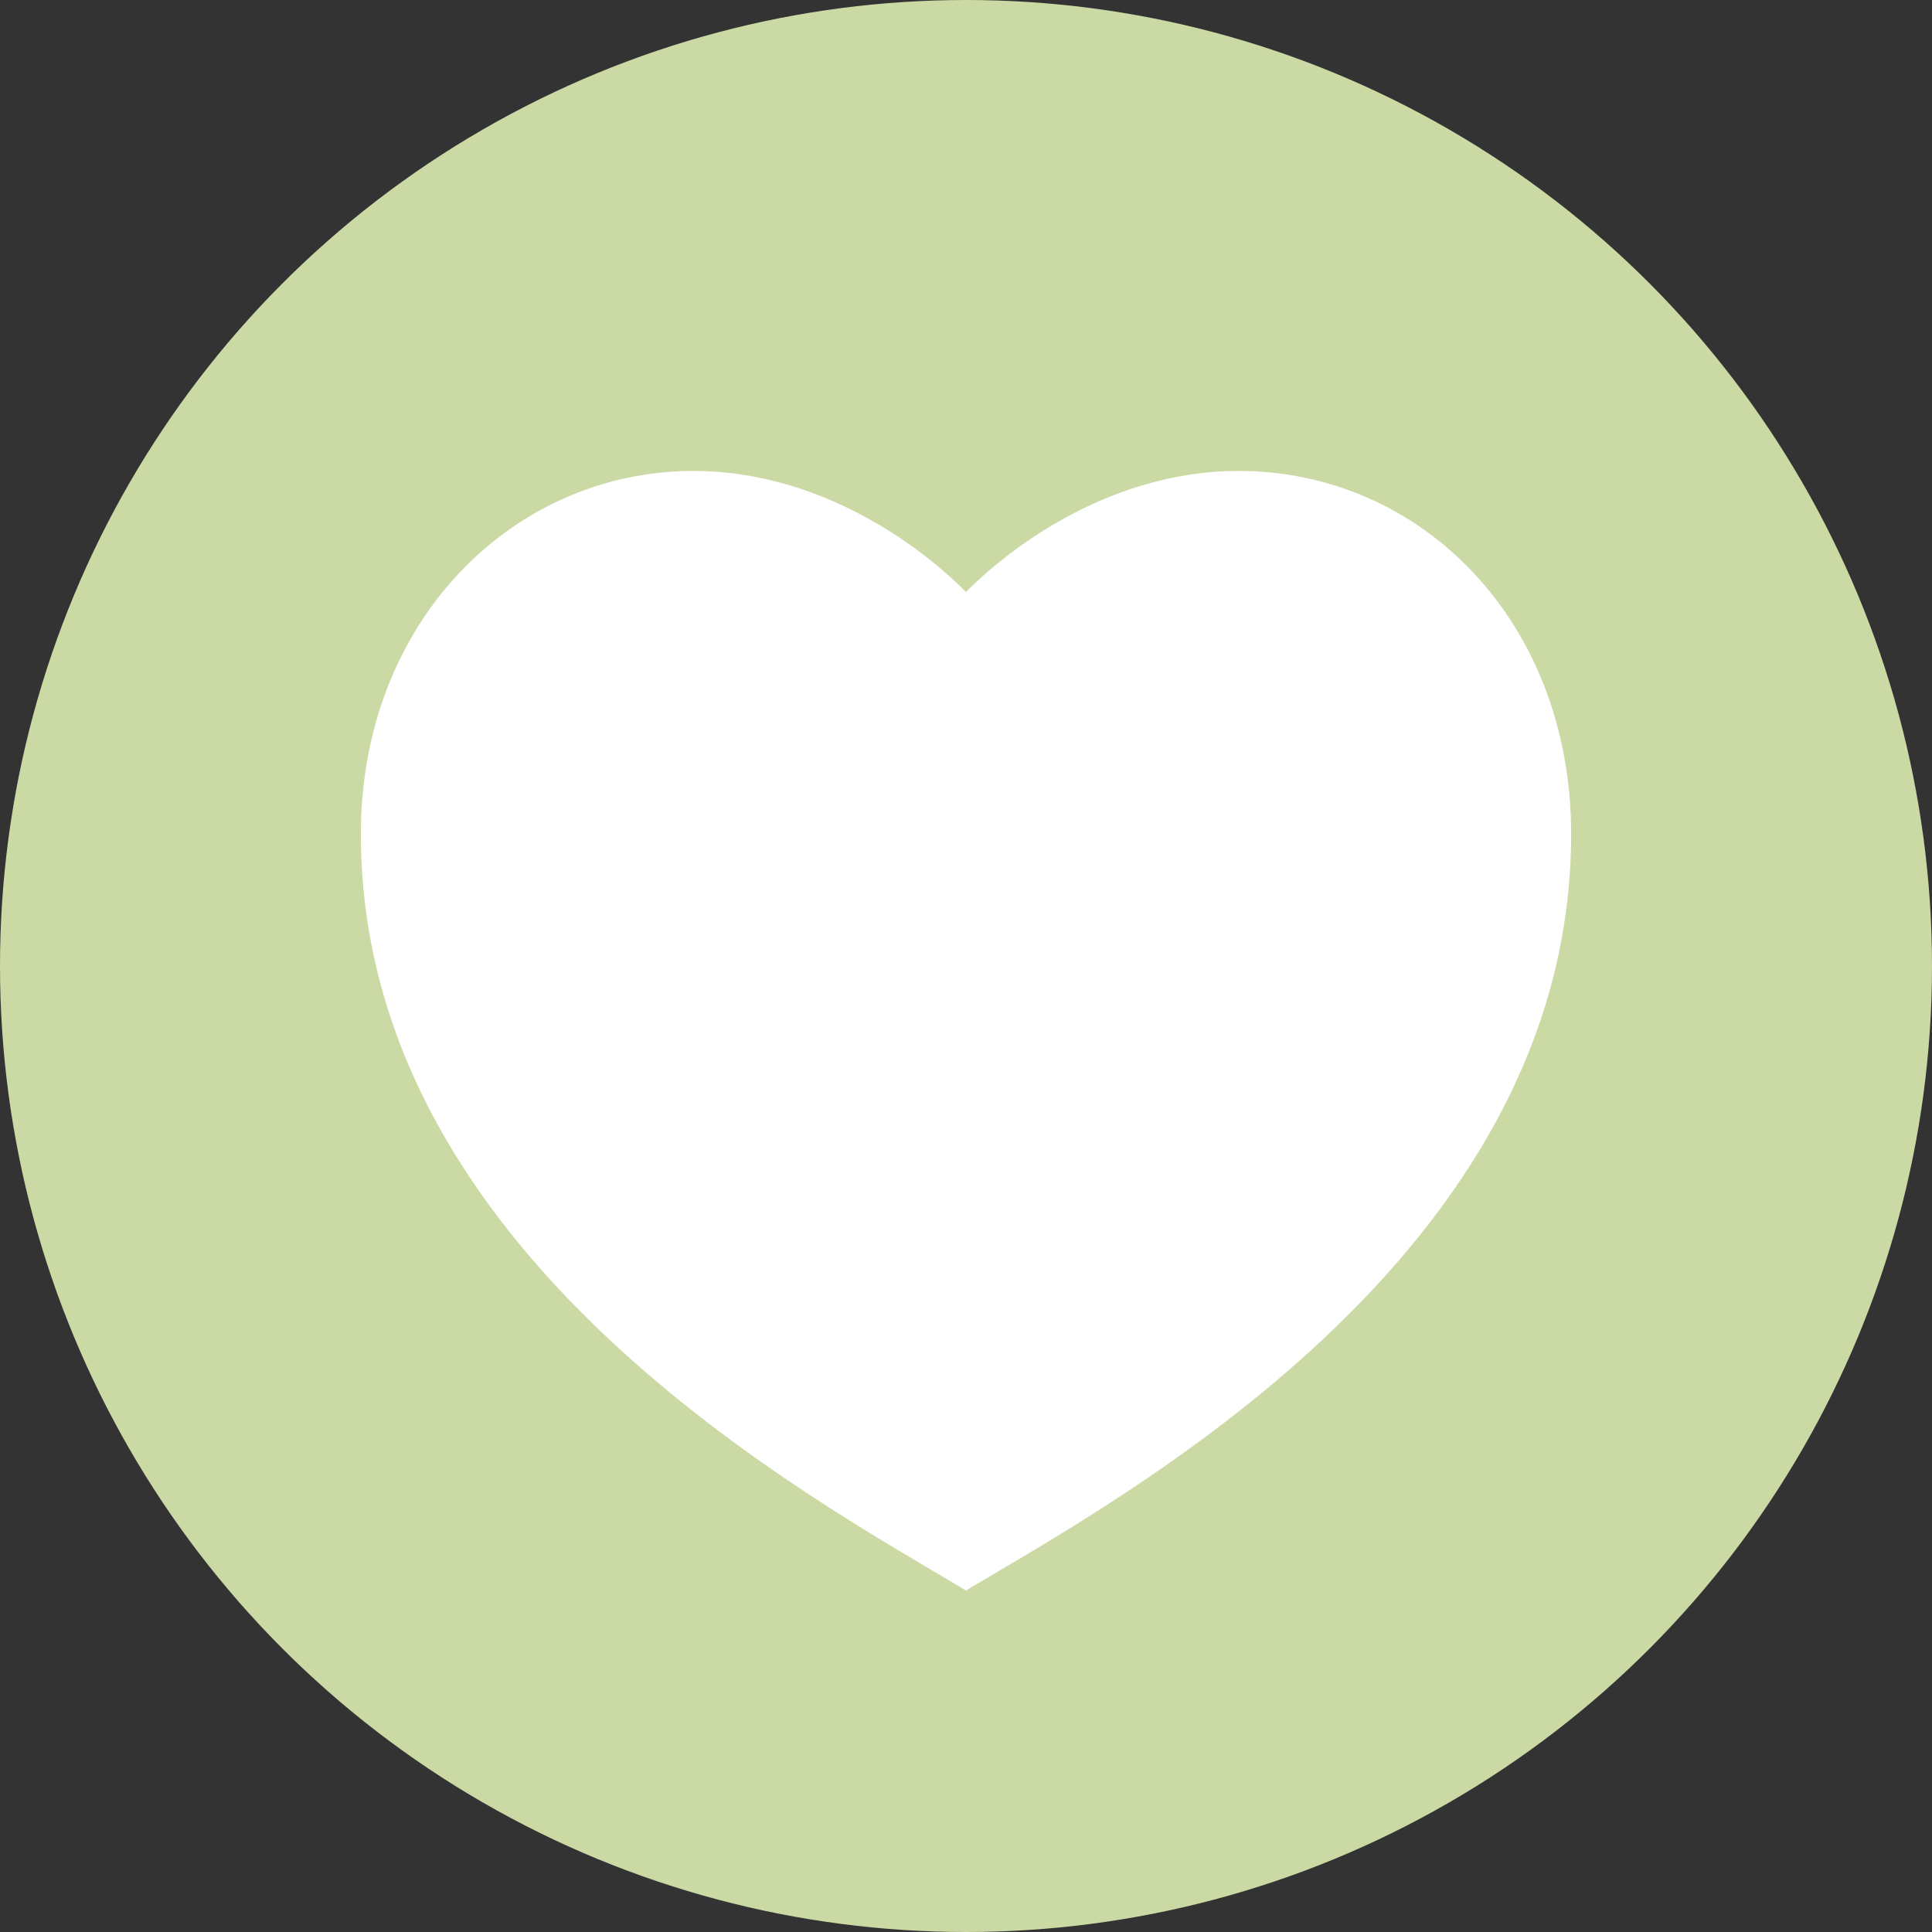
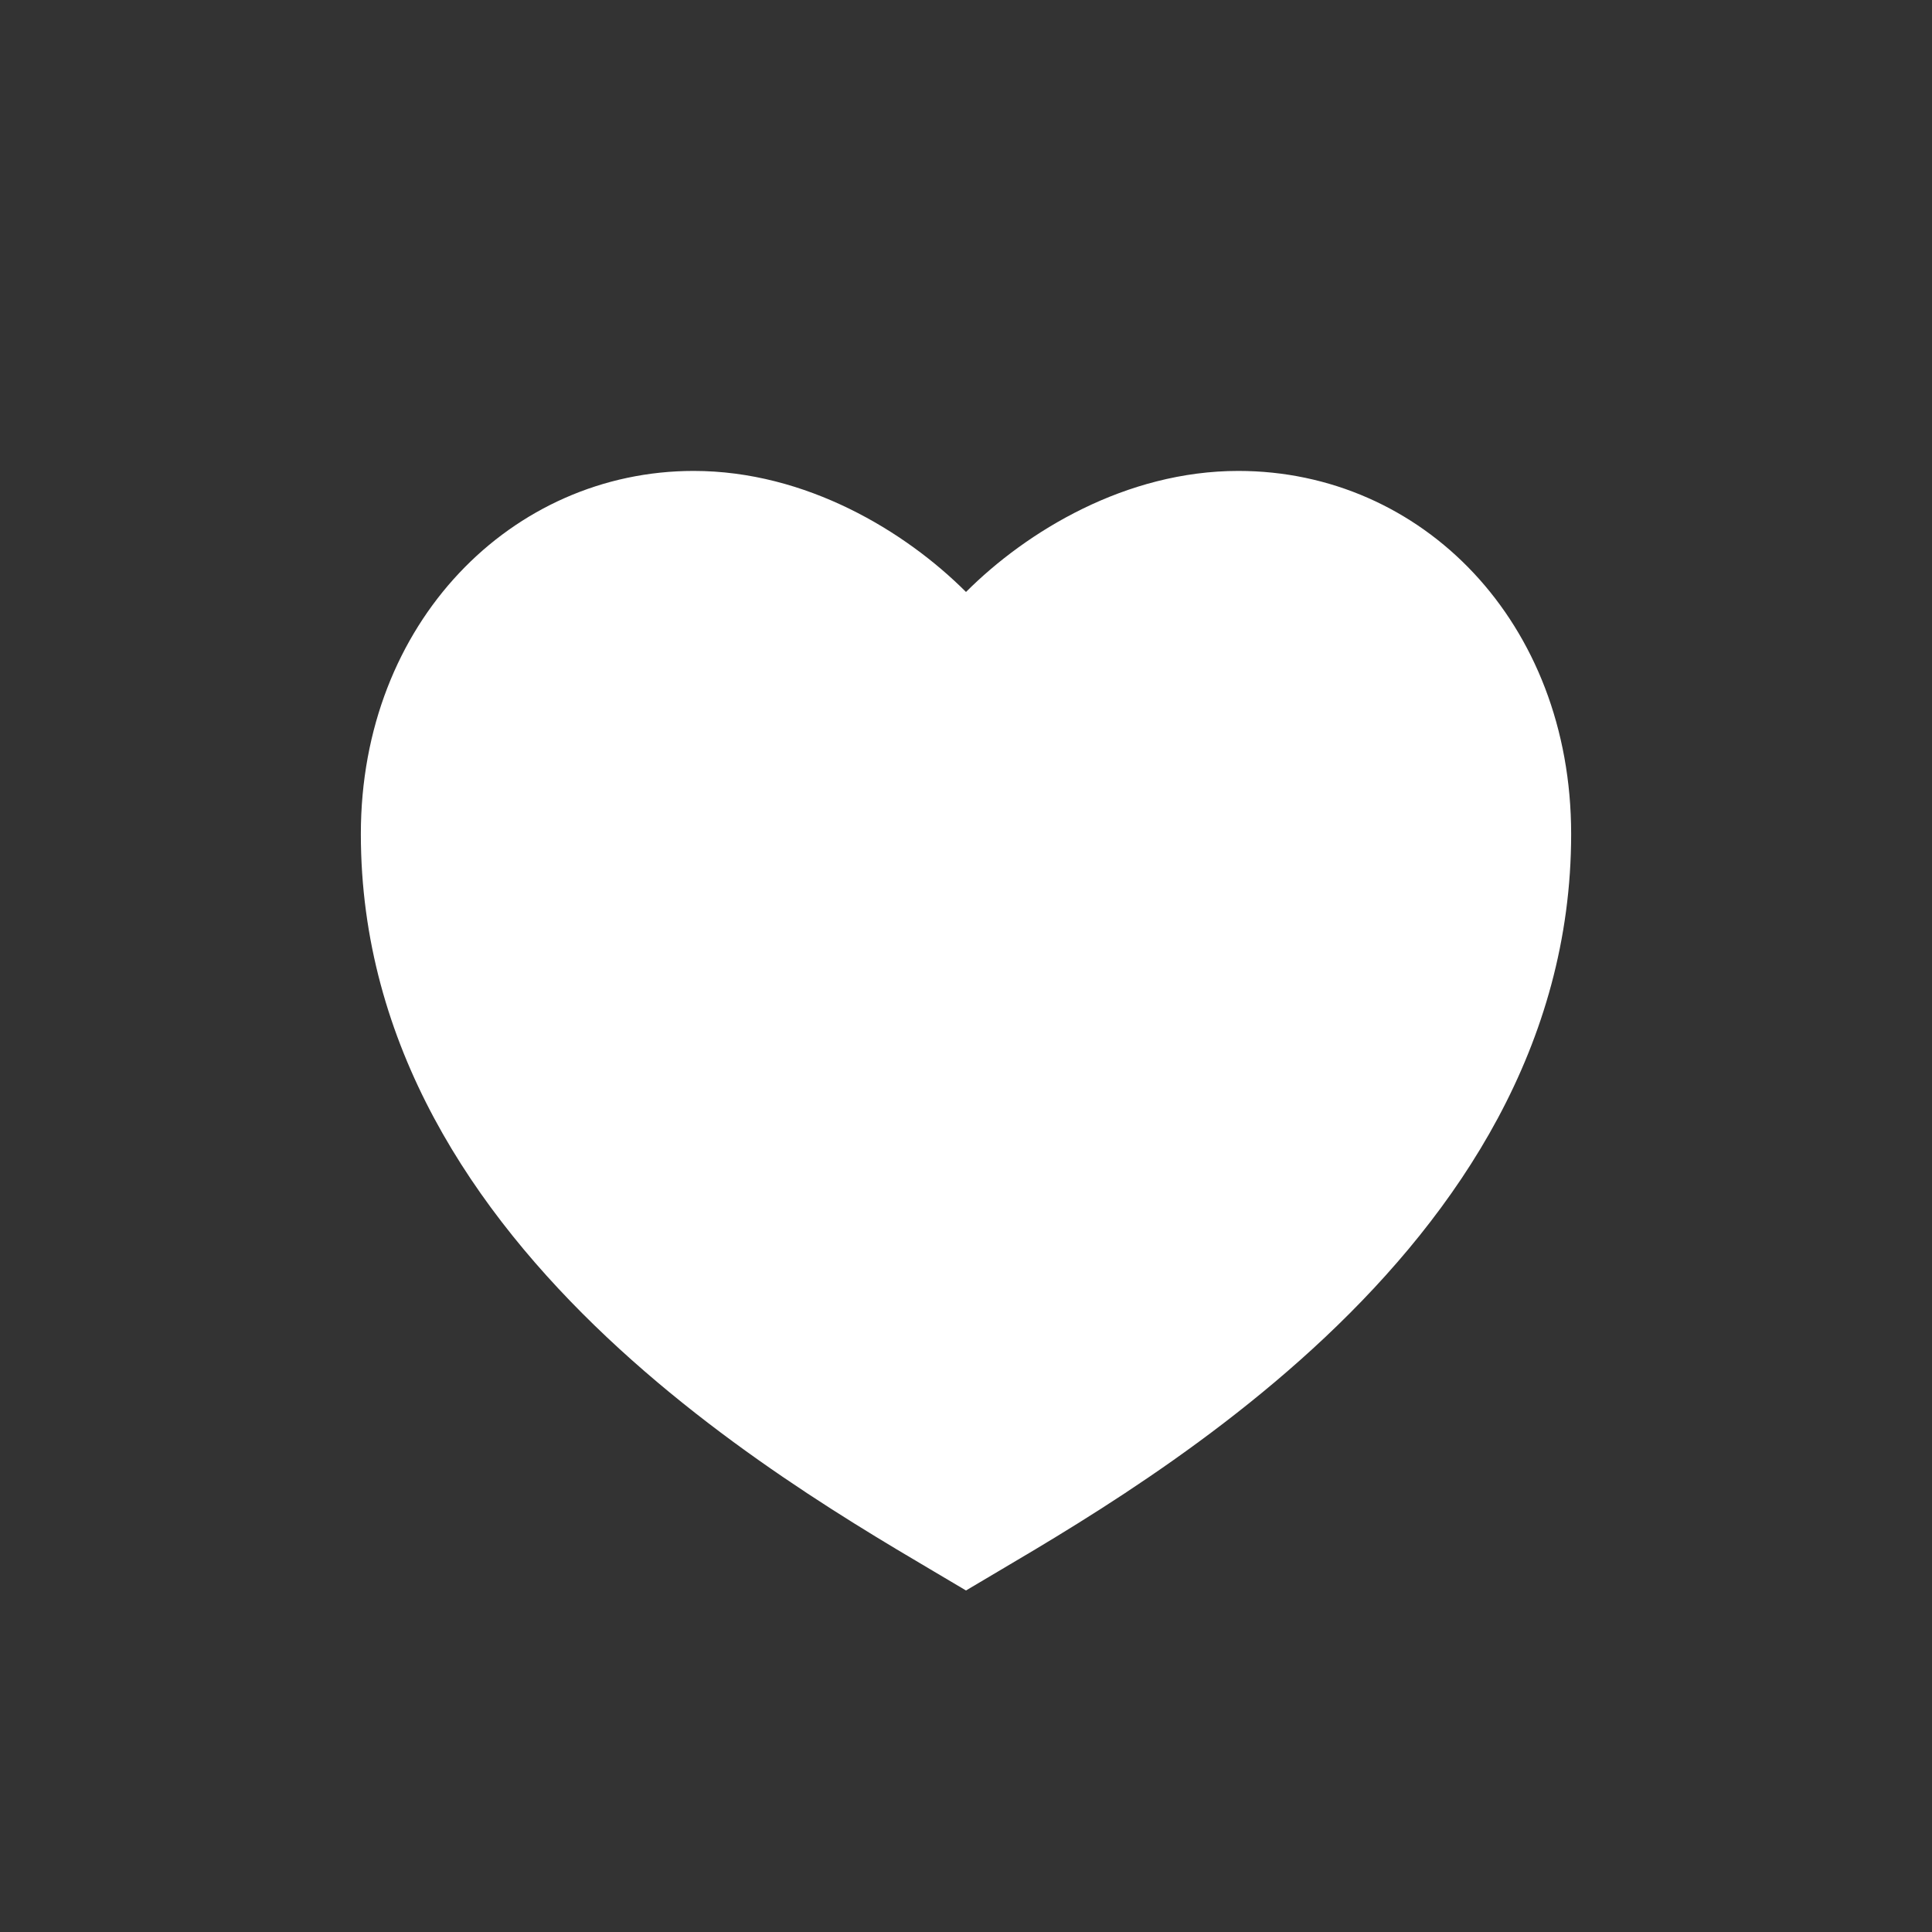
<svg xmlns="http://www.w3.org/2000/svg" width="40" height="40" viewBox="0 0 40 40" fill="none">
  <rect x="0" y="0" width="40" height="40" fill="#333333" stroke="none" />
-   <circle cx="20" cy="20" r="20" fill="#CBD9A5" />
  <path d="M25.638 9.75C29.444 9.75 32.529 12.882 32.529 17.267C32.529 26.038 23.132 31.05 20 32.929C16.868 31.05 7.471 26.038 7.471 17.267C7.471 12.882 10.603 9.75 14.362 9.75C16.692 9.75 18.747 11.003 20 12.256C21.253 11.003 23.308 9.75 25.638 9.75Z" fill="white" />
</svg>